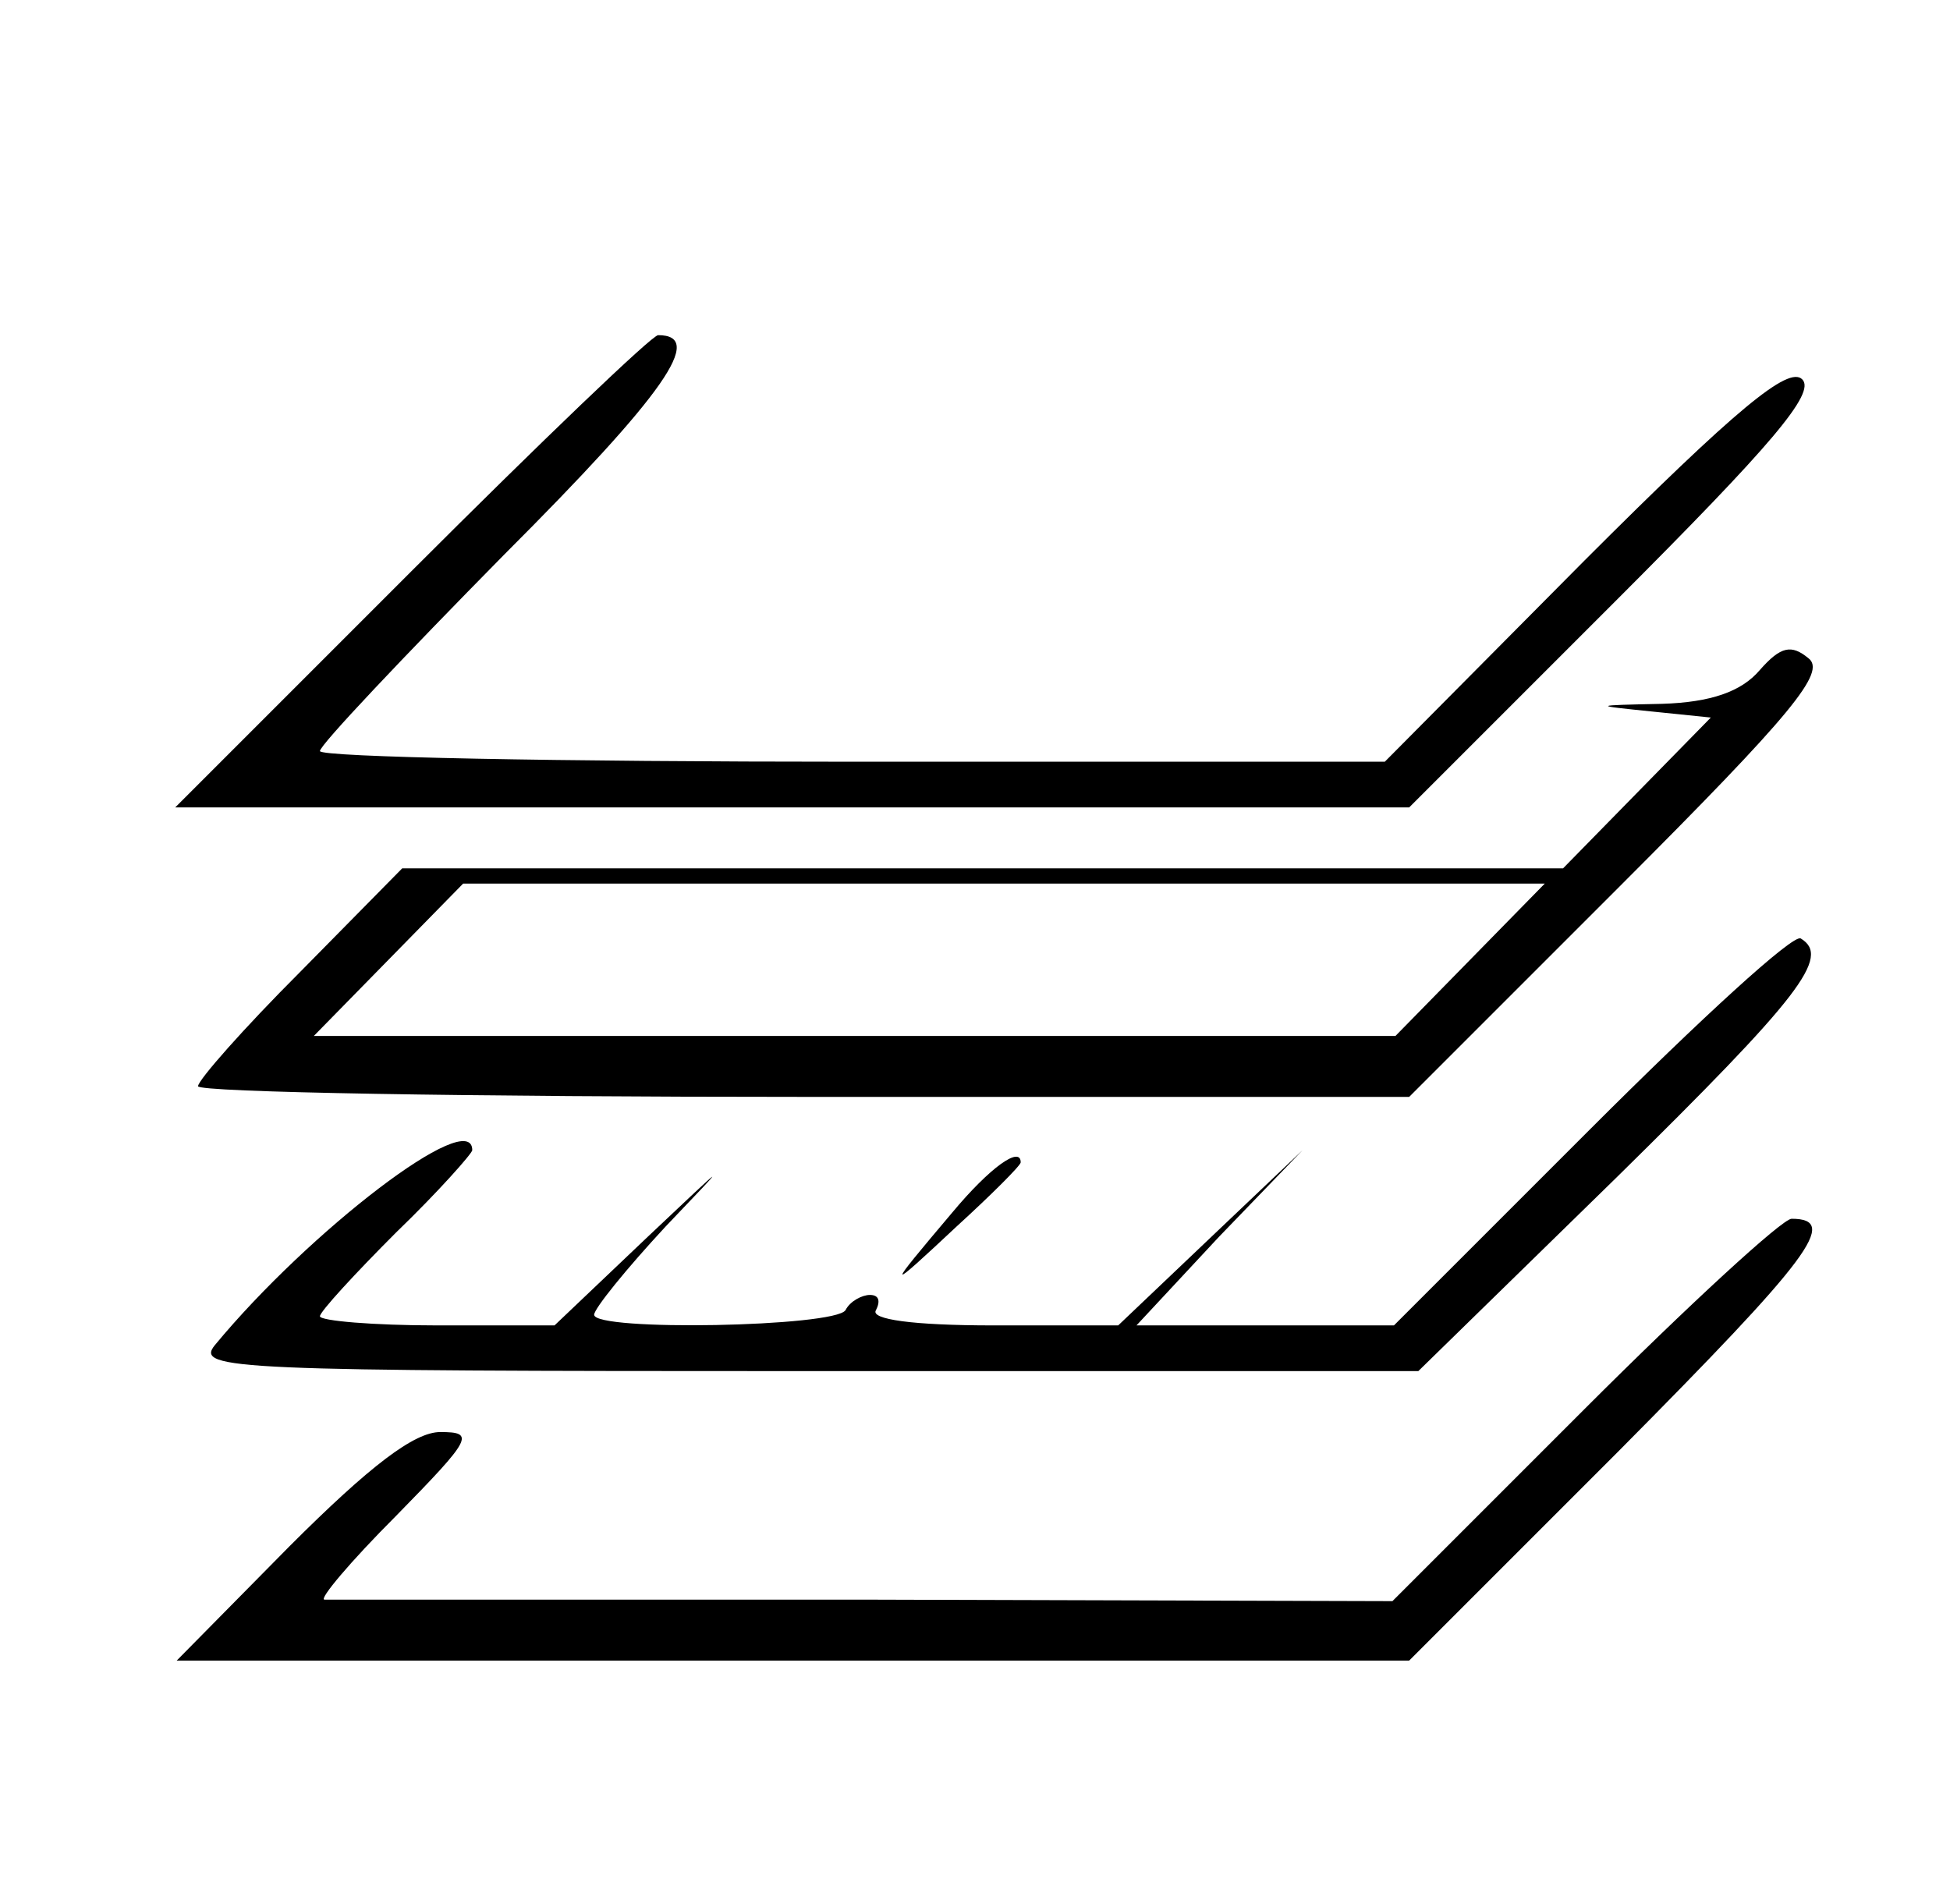
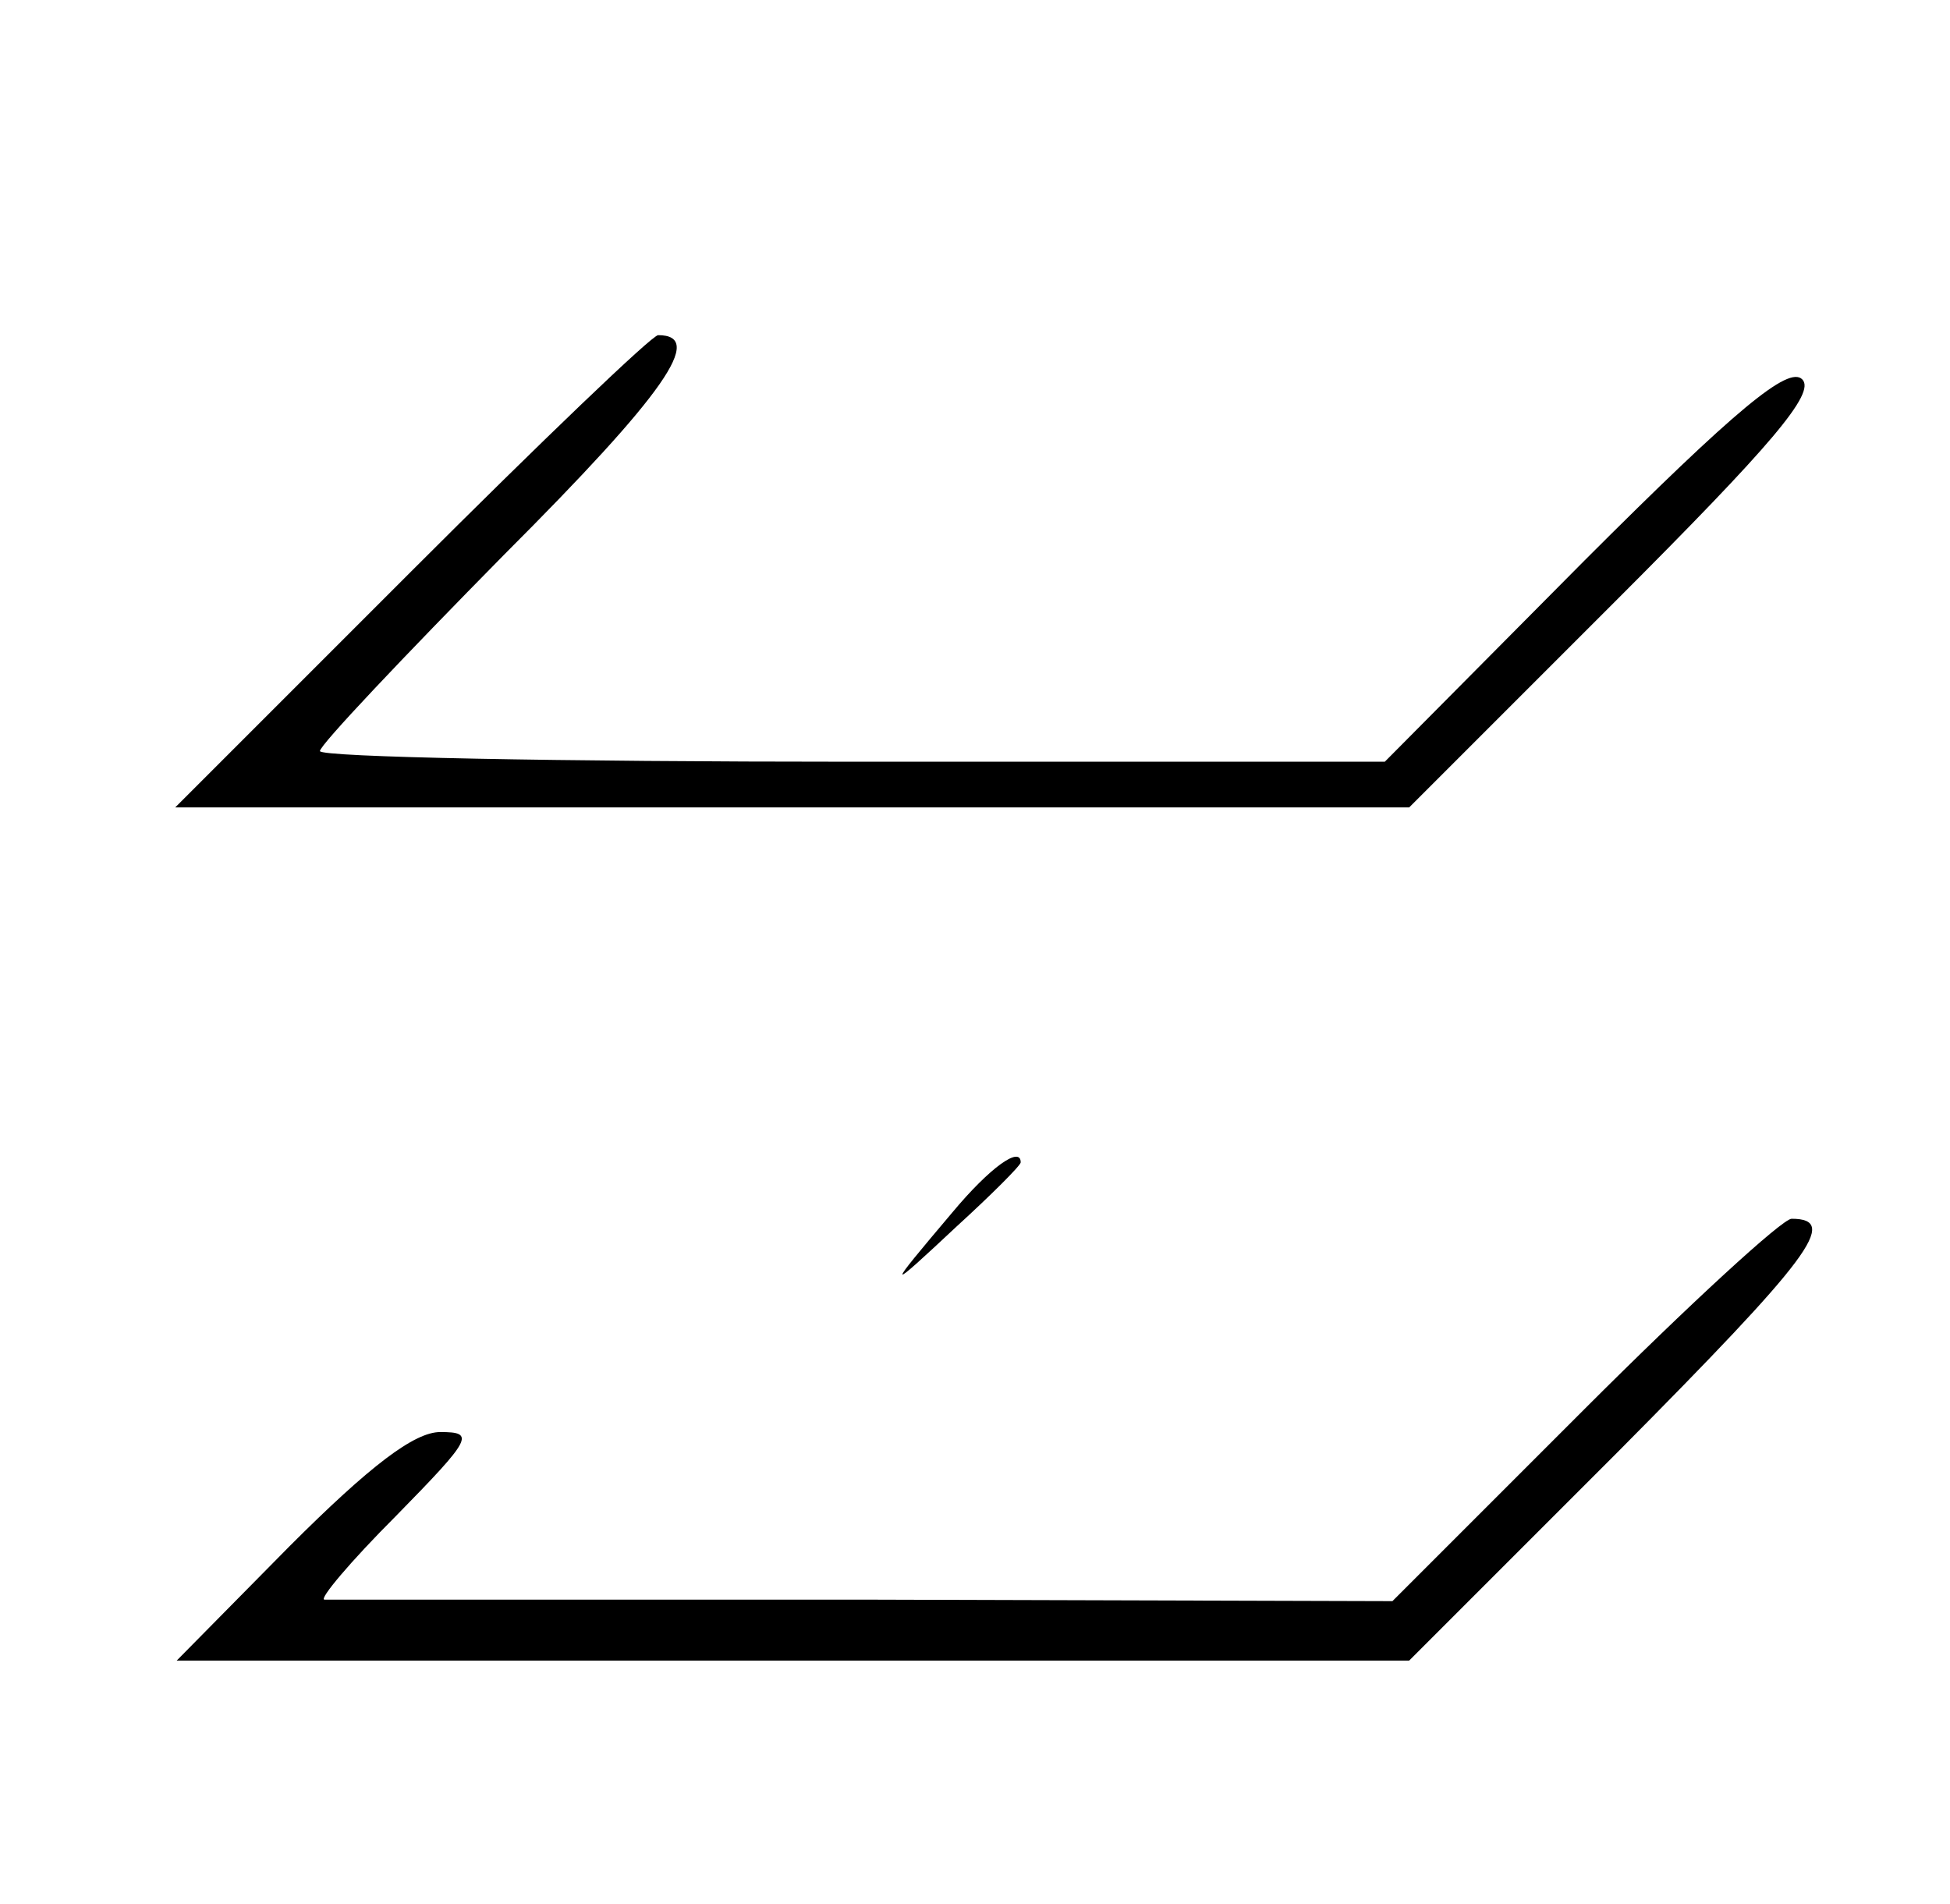
<svg xmlns="http://www.w3.org/2000/svg" version="1.0" width="128pt" height="125pt" viewBox="0 0 128 125" preserveAspectRatio="xMidYMid meet">
  <g transform="translate(0,125) scale(0.1,-0.1)" fill="#000000" stroke="none">
    <path d="M270 875 l-155 -155 405 0 405 0 135 135 c103 103 132 137 123 146 -9 9 -43 -19 -143 -119 l-131 -132 -349 0 c-193 0 -350 3 -350 7 0 4 55 62 121 129 106 106 132 144 101 144 -4 0 -77 -70 -162 -155z" />
-     <path d="M1155 810 c-12 -14 -32 -21 -64 -22 -46 -1 -46 -1 -7 -5 l39 -4 -49 -50 -48 -49 -381 0 -381 0 -67 -68 c-37 -37 -67 -71 -67 -75 0 -4 179 -7 398 -7 l397 0 138 138 c114 114 136 141 124 150 -11 9 -18 8 -32 -8z m-190 -190 l-49 -50 -355 0 -355 0 49 50 49 50 355 0 355 0 -49 -50z" />
-     <path d="M1044 509 l-129 -129 -85 0 -84 0 54 58 55 57 -60 -57 -61 -58 -82 0 c-53 0 -81 4 -77 10 3 6 2 10 -4 10 -5 0 -13 -4 -16 -10 -7 -11 -165 -14 -165 -3 0 4 21 30 47 58 43 45 42 44 -12 -7 l-61 -58 -77 0 c-42 0 -77 3 -77 6 0 3 23 28 50 55 28 27 50 52 50 54 0 29 -107 -53 -169 -128 -13 -16 13 -17 388 -17 l402 0 130 127 c121 119 141 145 121 157 -5 3 -66 -53 -138 -125z" />
    <path d="M625 454 c-44 -52 -44 -53 3 -9 23 21 42 40 42 42 0 11 -20 -3 -45 -33z" />
    <path d="M1040 325 l-126 -126 -347 1 c-191 0 -350 0 -354 0 -4 0 17 25 47 55 50 51 52 55 29 55 -17 0 -46 -22 -99 -75 l-74 -75 404 0 405 0 138 138 c125 126 145 152 113 152 -6 0 -67 -56 -136 -125z" />
  </g>
</svg>